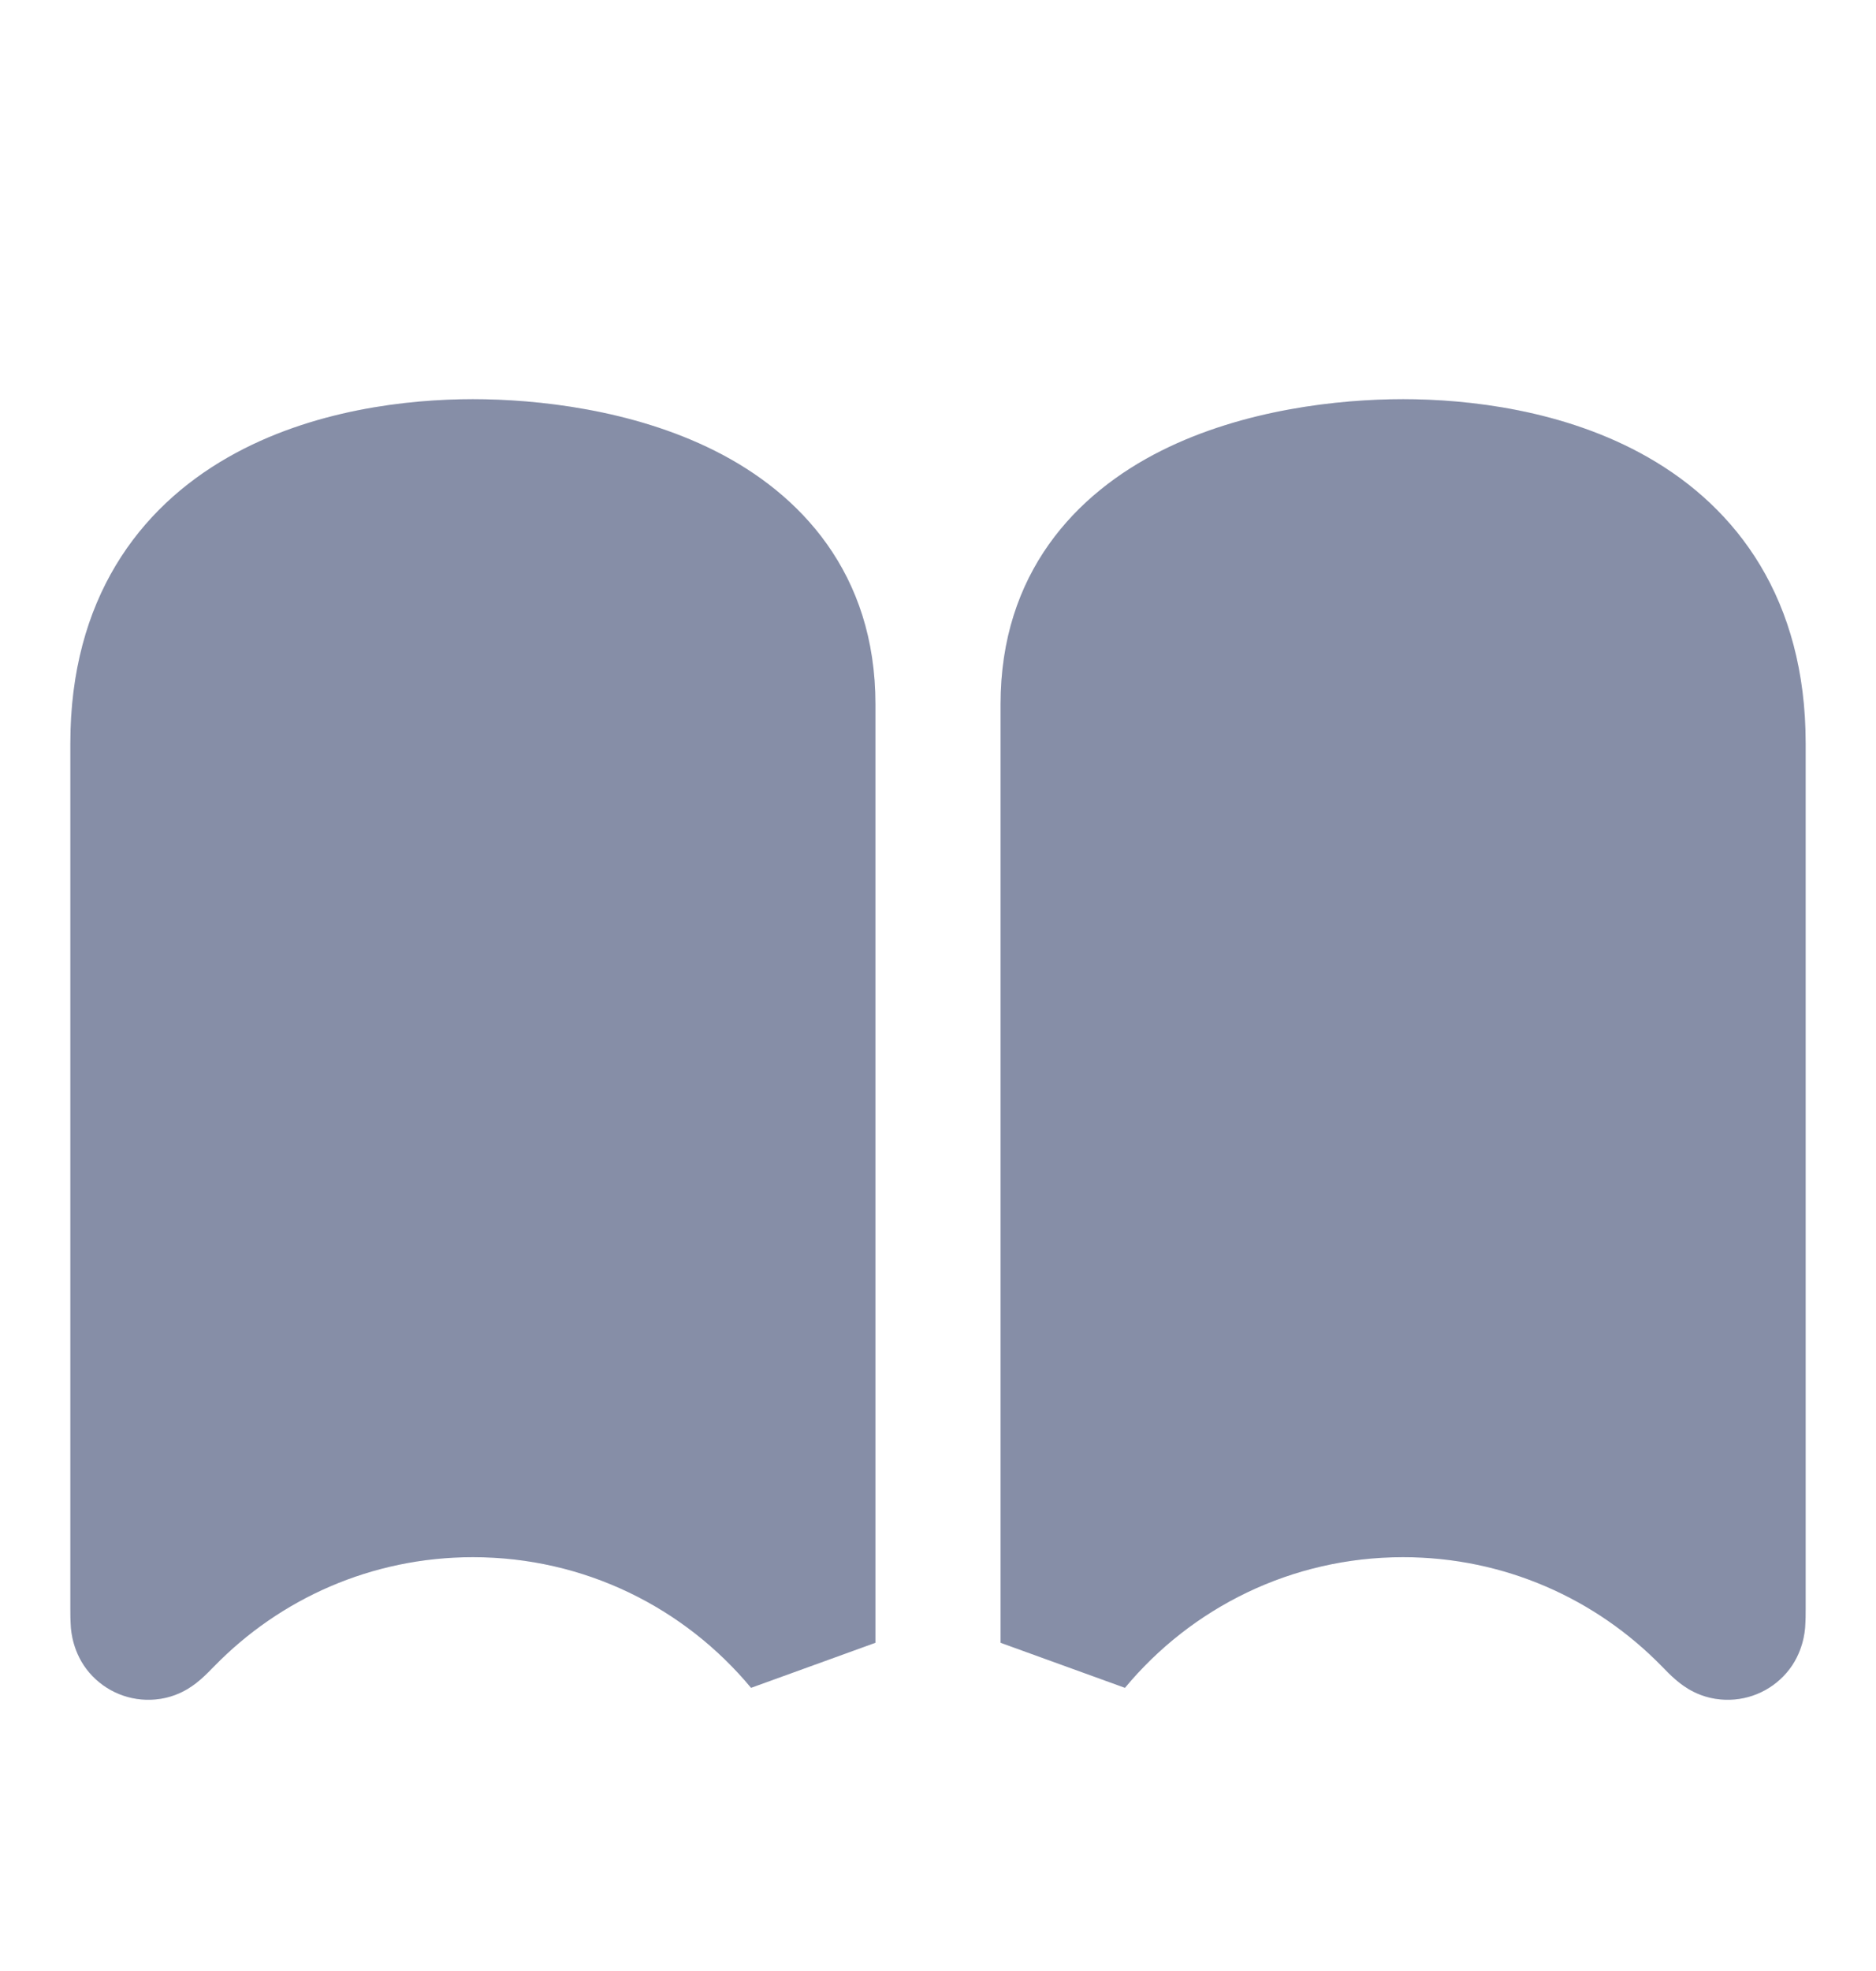
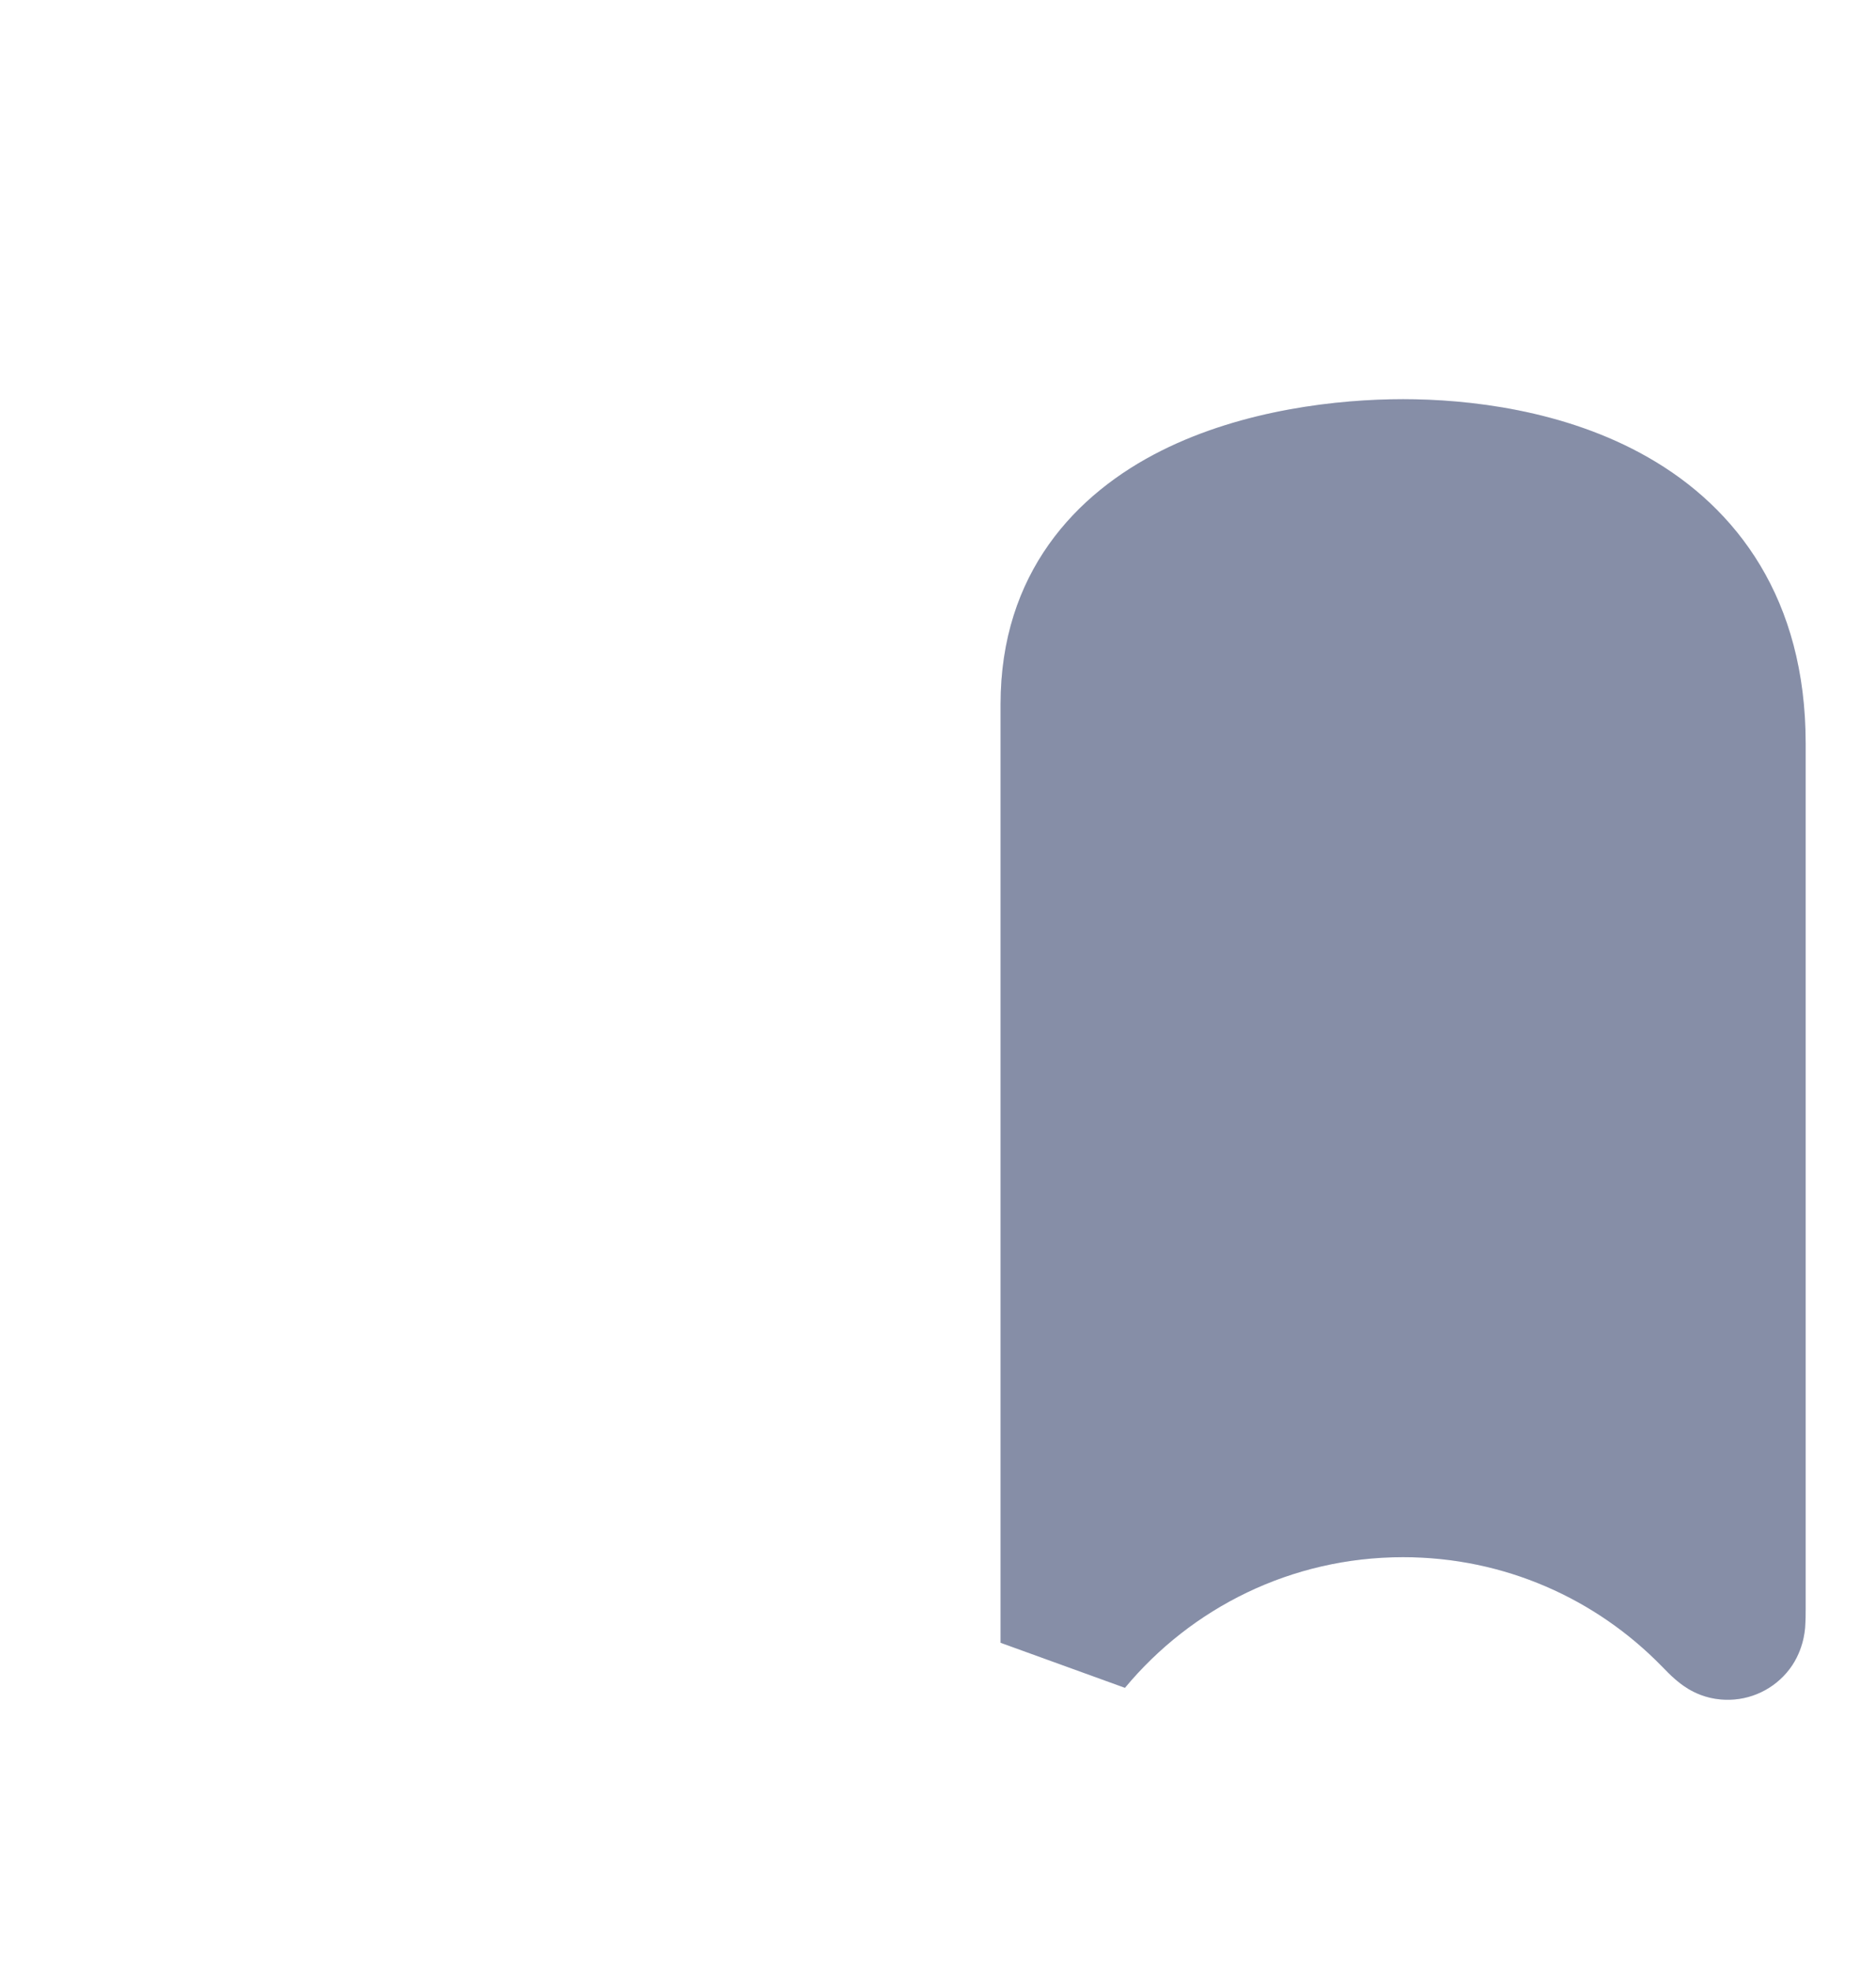
<svg xmlns="http://www.w3.org/2000/svg" width="20" height="21" viewBox="0 0 20 21" fill="none">
-   <path d="M2.43 4.873C3.322 4.363 4.358 4.253 5.042 4.253C5.726 4.253 6.742 4.363 7.617 4.801C8.533 5.259 9.333 6.109 9.333 7.503V17.503L8.007 17.983C7.299 17.131 6.234 16.591 5.042 16.591C3.96 16.591 2.984 17.035 2.284 17.753L2.275 17.762C2.242 17.796 2.191 17.848 2.144 17.889C2.116 17.913 2.067 17.955 2.002 17.994C1.939 18.032 1.819 18.093 1.656 18.107C1.388 18.131 1.127 18.025 0.952 17.821C0.774 17.614 0.758 17.373 0.755 17.331L0.755 17.327C0.75 17.264 0.75 17.192 0.75 17.146L0.75 7.92C0.75 6.384 1.482 5.414 2.43 4.873Z" fill="#A7B1D1" />
-   <path d="M2.43 4.873C3.322 4.363 4.358 4.253 5.042 4.253C5.726 4.253 6.742 4.363 7.617 4.801C8.533 5.259 9.333 6.109 9.333 7.503V17.503L8.007 17.983C7.299 17.131 6.234 16.591 5.042 16.591C3.96 16.591 2.984 17.035 2.284 17.753L2.275 17.762C2.242 17.796 2.191 17.848 2.144 17.889C2.116 17.913 2.067 17.955 2.002 17.994C1.939 18.032 1.819 18.093 1.656 18.107C1.388 18.131 1.127 18.025 0.952 17.821C0.774 17.614 0.758 17.373 0.755 17.331L0.755 17.327C0.75 17.264 0.75 17.192 0.75 17.146L0.75 7.92C0.75 6.384 1.482 5.414 2.43 4.873Z" fill="black" fill-opacity="0.2" />
  <path d="M17.57 4.873C16.678 4.363 15.642 4.253 14.958 4.253C14.274 4.253 13.258 4.363 12.383 4.801C11.467 5.259 10.667 6.109 10.667 7.503V17.503L11.993 17.983C12.701 17.131 13.766 16.591 14.958 16.591C16.039 16.591 17.015 17.035 17.716 17.753L17.725 17.762C17.758 17.796 17.808 17.848 17.856 17.889C17.884 17.913 17.933 17.955 17.998 17.994C18.061 18.032 18.181 18.093 18.344 18.107C18.612 18.131 18.873 18.025 19.048 17.821C19.226 17.614 19.242 17.373 19.245 17.331L19.245 17.327C19.25 17.264 19.25 17.192 19.25 17.146L19.25 7.92C19.25 6.384 18.518 5.414 17.57 4.873Z" fill="#A7B1D1" />
  <path d="M17.57 4.873C16.678 4.363 15.642 4.253 14.958 4.253C14.274 4.253 13.258 4.363 12.383 4.801C11.467 5.259 10.667 6.109 10.667 7.503V17.503L11.993 17.983C12.701 17.131 13.766 16.591 14.958 16.591C16.039 16.591 17.015 17.035 17.716 17.753L17.725 17.762C17.758 17.796 17.808 17.848 17.856 17.889C17.884 17.913 17.933 17.955 17.998 17.994C18.061 18.032 18.181 18.093 18.344 18.107C18.612 18.131 18.873 18.025 19.048 17.821C19.226 17.614 19.242 17.373 19.245 17.331L19.245 17.327C19.25 17.264 19.25 17.192 19.25 17.146L19.25 7.92C19.25 6.384 18.518 5.414 17.57 4.873Z" fill="black" fill-opacity="0.2" />
</svg>